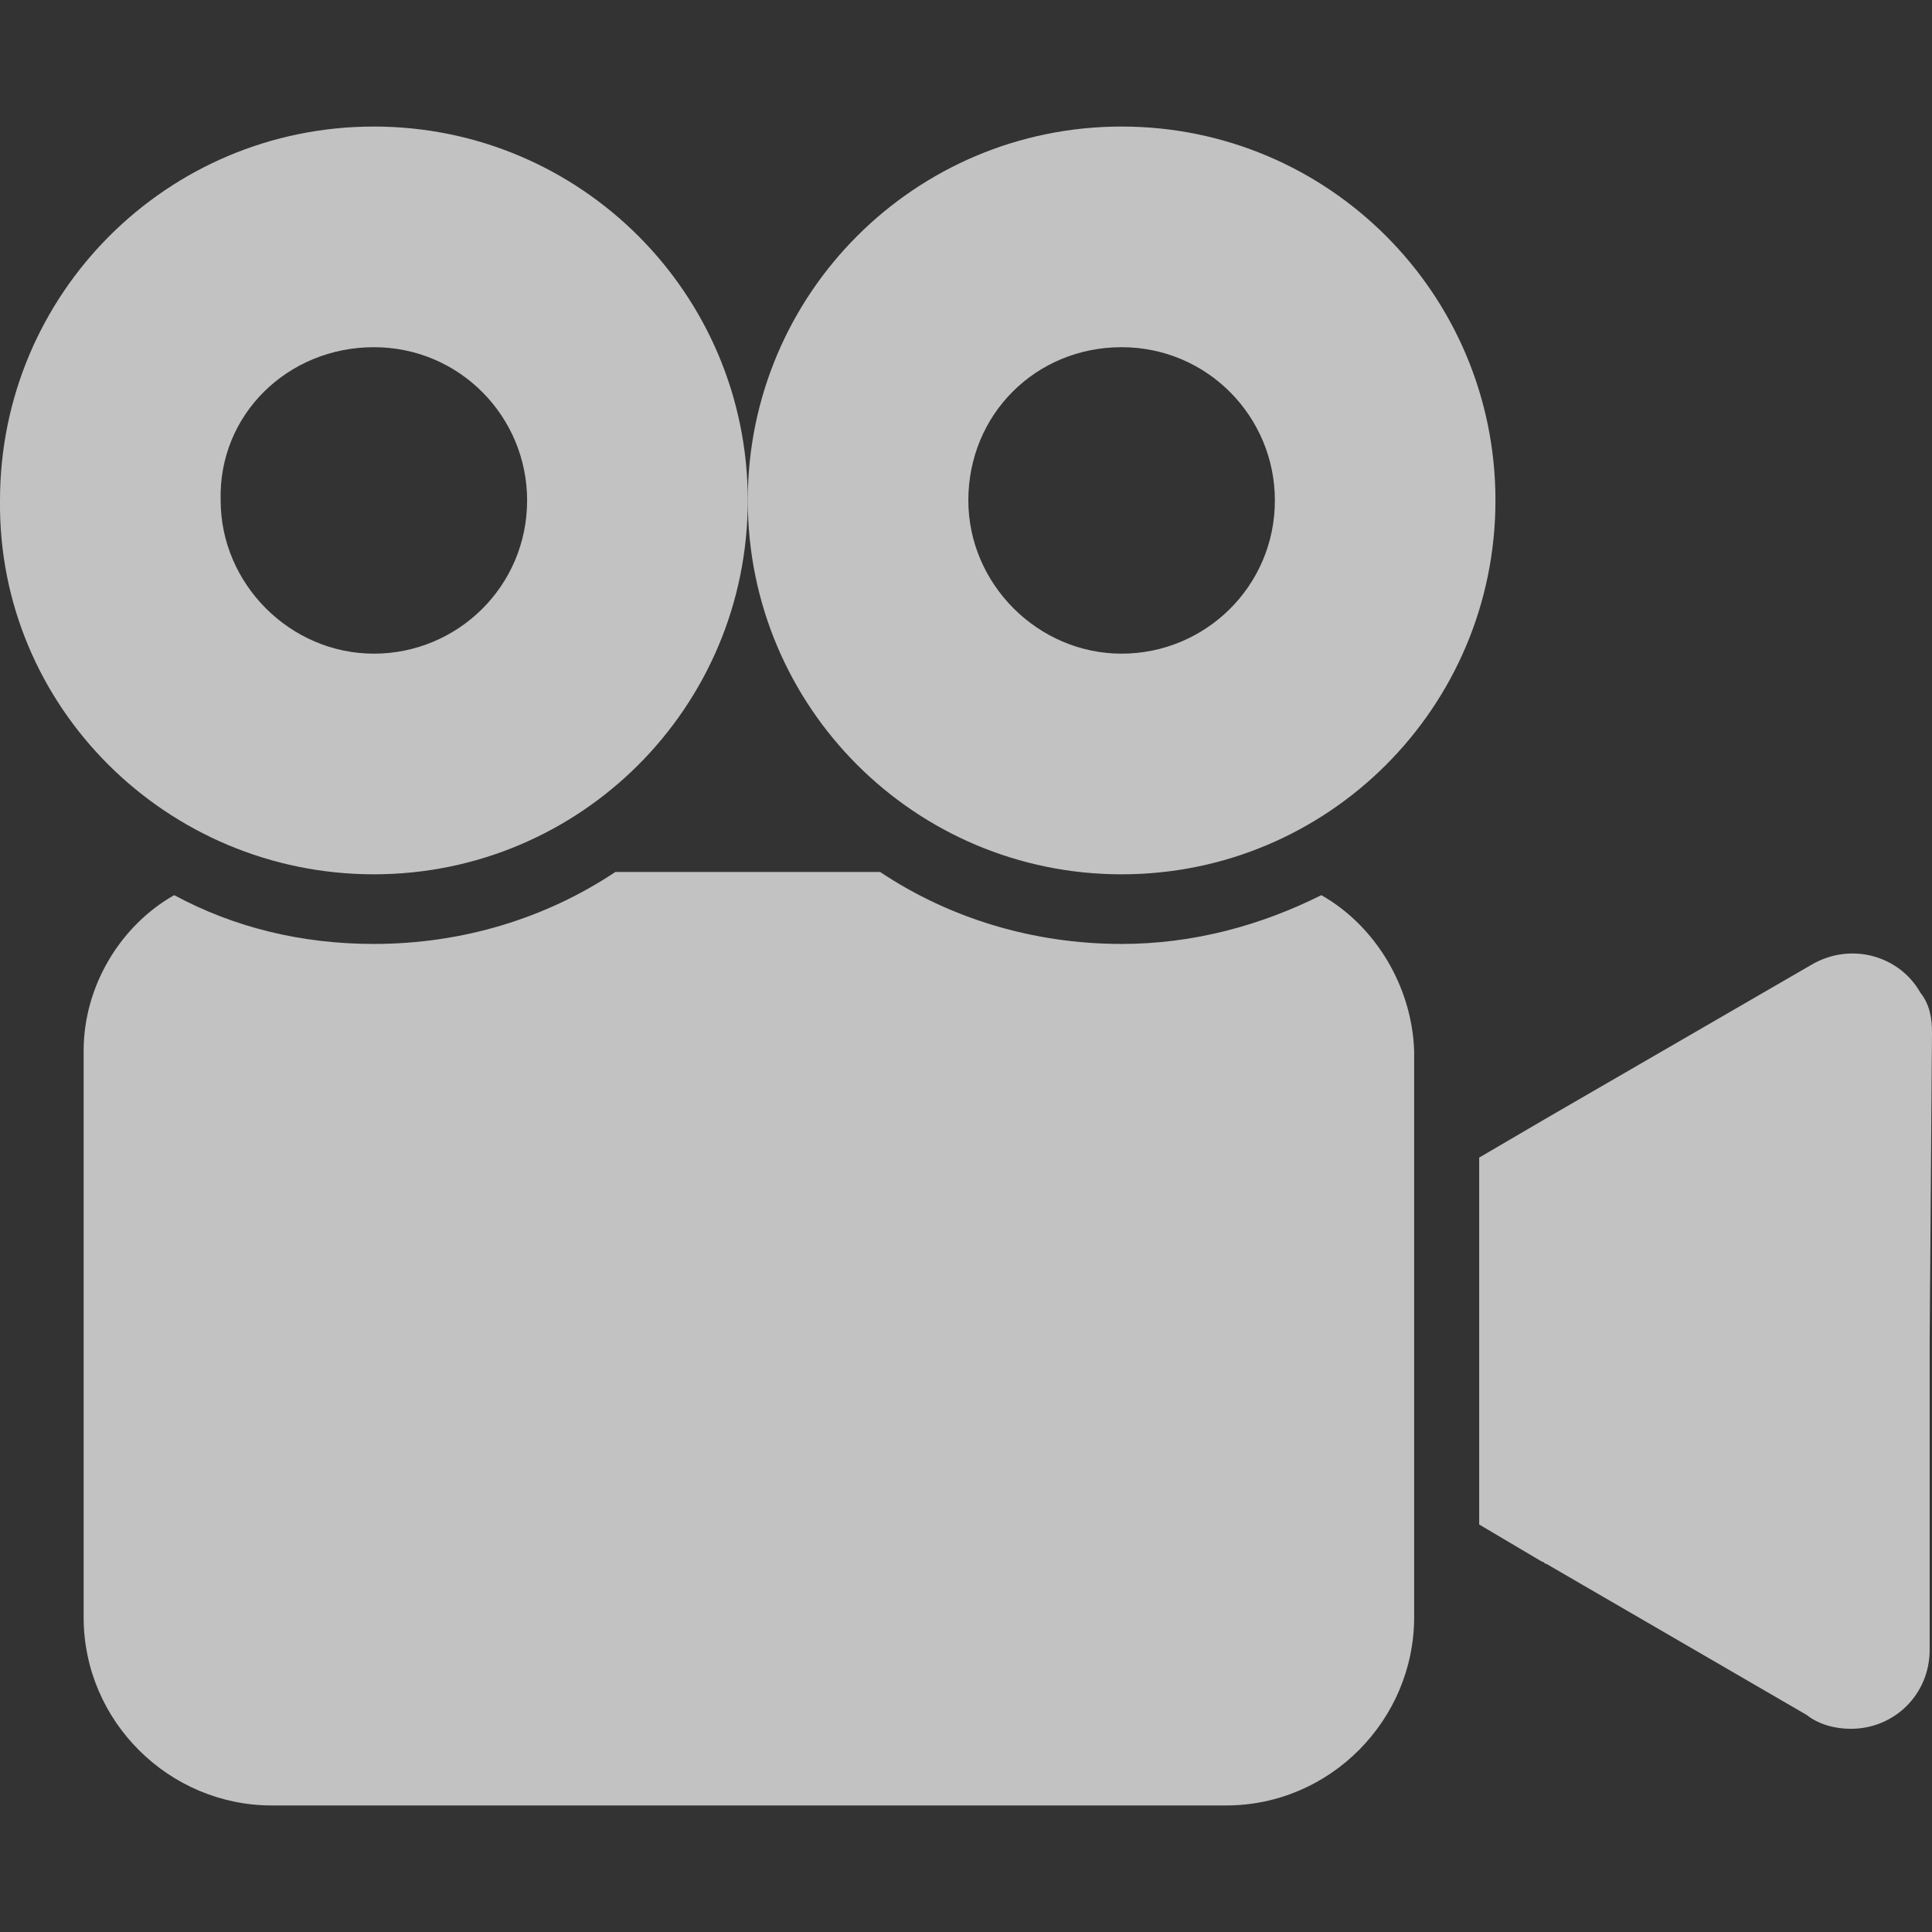
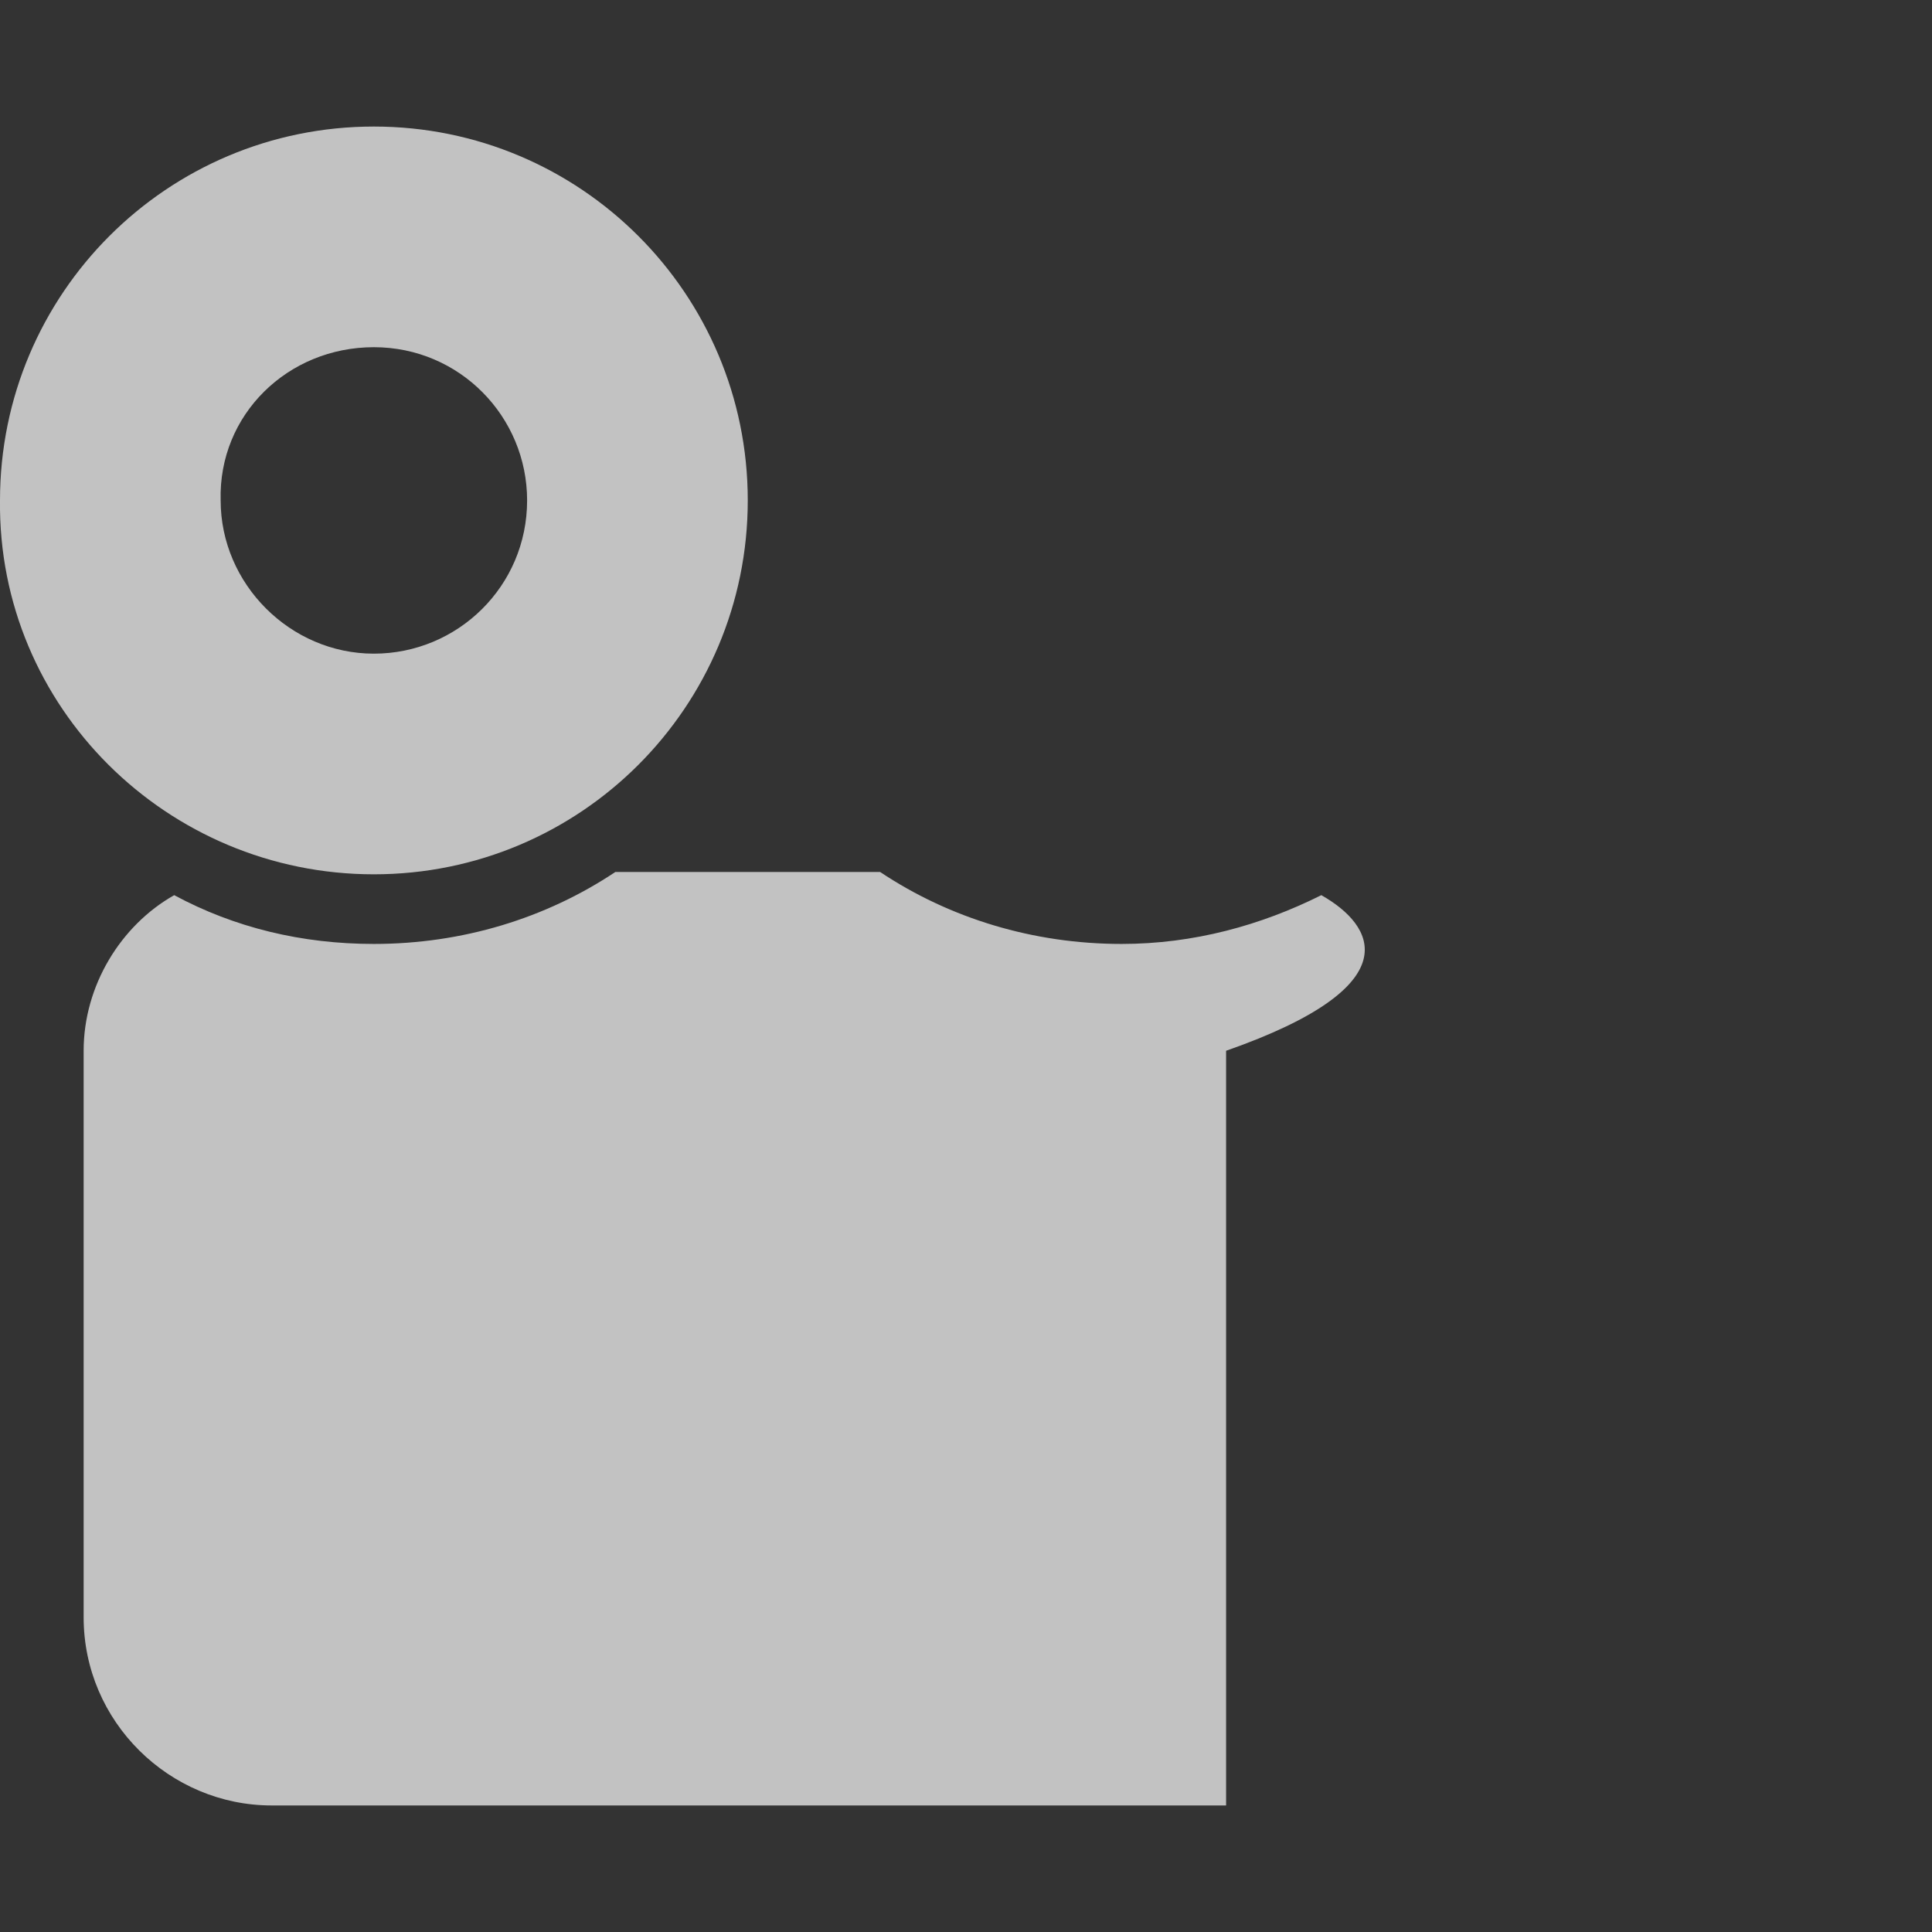
<svg xmlns="http://www.w3.org/2000/svg" width="24" height="24" viewBox="0 0 24 24" fill="none">
  <rect x="0" y="0" width="24" height="24" fill="#333333" stroke="none" />
  <g clip-path="url(#clip0)">
-     <path d="M23.856 12.332C23.596 11.87 22.99 11.697 22.5 11.986L19.212 13.89L18.375 14.38V18.938L19.154 19.399C19.183 19.399 19.183 19.428 19.212 19.428L22.442 21.303C22.587 21.418 22.788 21.476 22.99 21.476C23.538 21.476 23.971 21.043 23.971 20.495V16.63L24 12.822C24 12.649 23.971 12.476 23.856 12.332Z" fill="white" fill-opacity="0.7" />
    <path d="M4.644 10.861C7.212 10.861 9.289 8.784 9.289 6.216C9.289 3.649 7.212 1.572 4.644 1.572C2.077 1.572 0 3.649 0 6.216C-0.029 8.784 2.077 10.861 4.644 10.861ZM4.644 4.313C5.712 4.313 6.548 5.178 6.548 6.216C6.548 7.284 5.683 8.12 4.644 8.12C3.606 8.12 2.741 7.255 2.741 6.216C2.712 5.149 3.577 4.313 4.644 4.313Z" fill="white" fill-opacity="0.7" />
-     <path d="M16.414 11.12C15.664 11.495 14.827 11.726 13.933 11.726C12.837 11.726 11.798 11.409 10.933 10.832H7.644C6.779 11.409 5.741 11.726 4.644 11.726C3.75 11.726 2.914 11.524 2.164 11.12C1.5 11.495 1.039 12.245 1.039 13.053V20.091C1.039 21.389 2.106 22.428 3.375 22.428H15.231C16.529 22.428 17.567 21.36 17.567 20.091V13.053C17.539 12.245 17.077 11.495 16.414 11.12Z" fill="white" fill-opacity="0.7" />
-     <path d="M13.933 10.861C16.5 10.861 18.577 8.784 18.577 6.216C18.577 3.649 16.5 1.572 13.933 1.572C11.366 1.572 9.289 3.649 9.289 6.216C9.289 8.784 11.366 10.861 13.933 10.861ZM13.933 4.313C15 4.313 15.837 5.178 15.837 6.216C15.837 7.284 14.971 8.12 13.933 8.12C12.894 8.12 12.029 7.255 12.029 6.216C12.029 5.149 12.866 4.313 13.933 4.313Z" fill="white" fill-opacity="0.7" />
+     <path d="M16.414 11.12C15.664 11.495 14.827 11.726 13.933 11.726C12.837 11.726 11.798 11.409 10.933 10.832H7.644C6.779 11.409 5.741 11.726 4.644 11.726C3.75 11.726 2.914 11.524 2.164 11.12C1.5 11.495 1.039 12.245 1.039 13.053V20.091C1.039 21.389 2.106 22.428 3.375 22.428H15.231V13.053C17.539 12.245 17.077 11.495 16.414 11.12Z" fill="white" fill-opacity="0.7" />
  </g>
  <defs>
    <clipPath id="clip0">
      <rect width="24" height="24" fill="white" />
    </clipPath>
  </defs>
</svg>